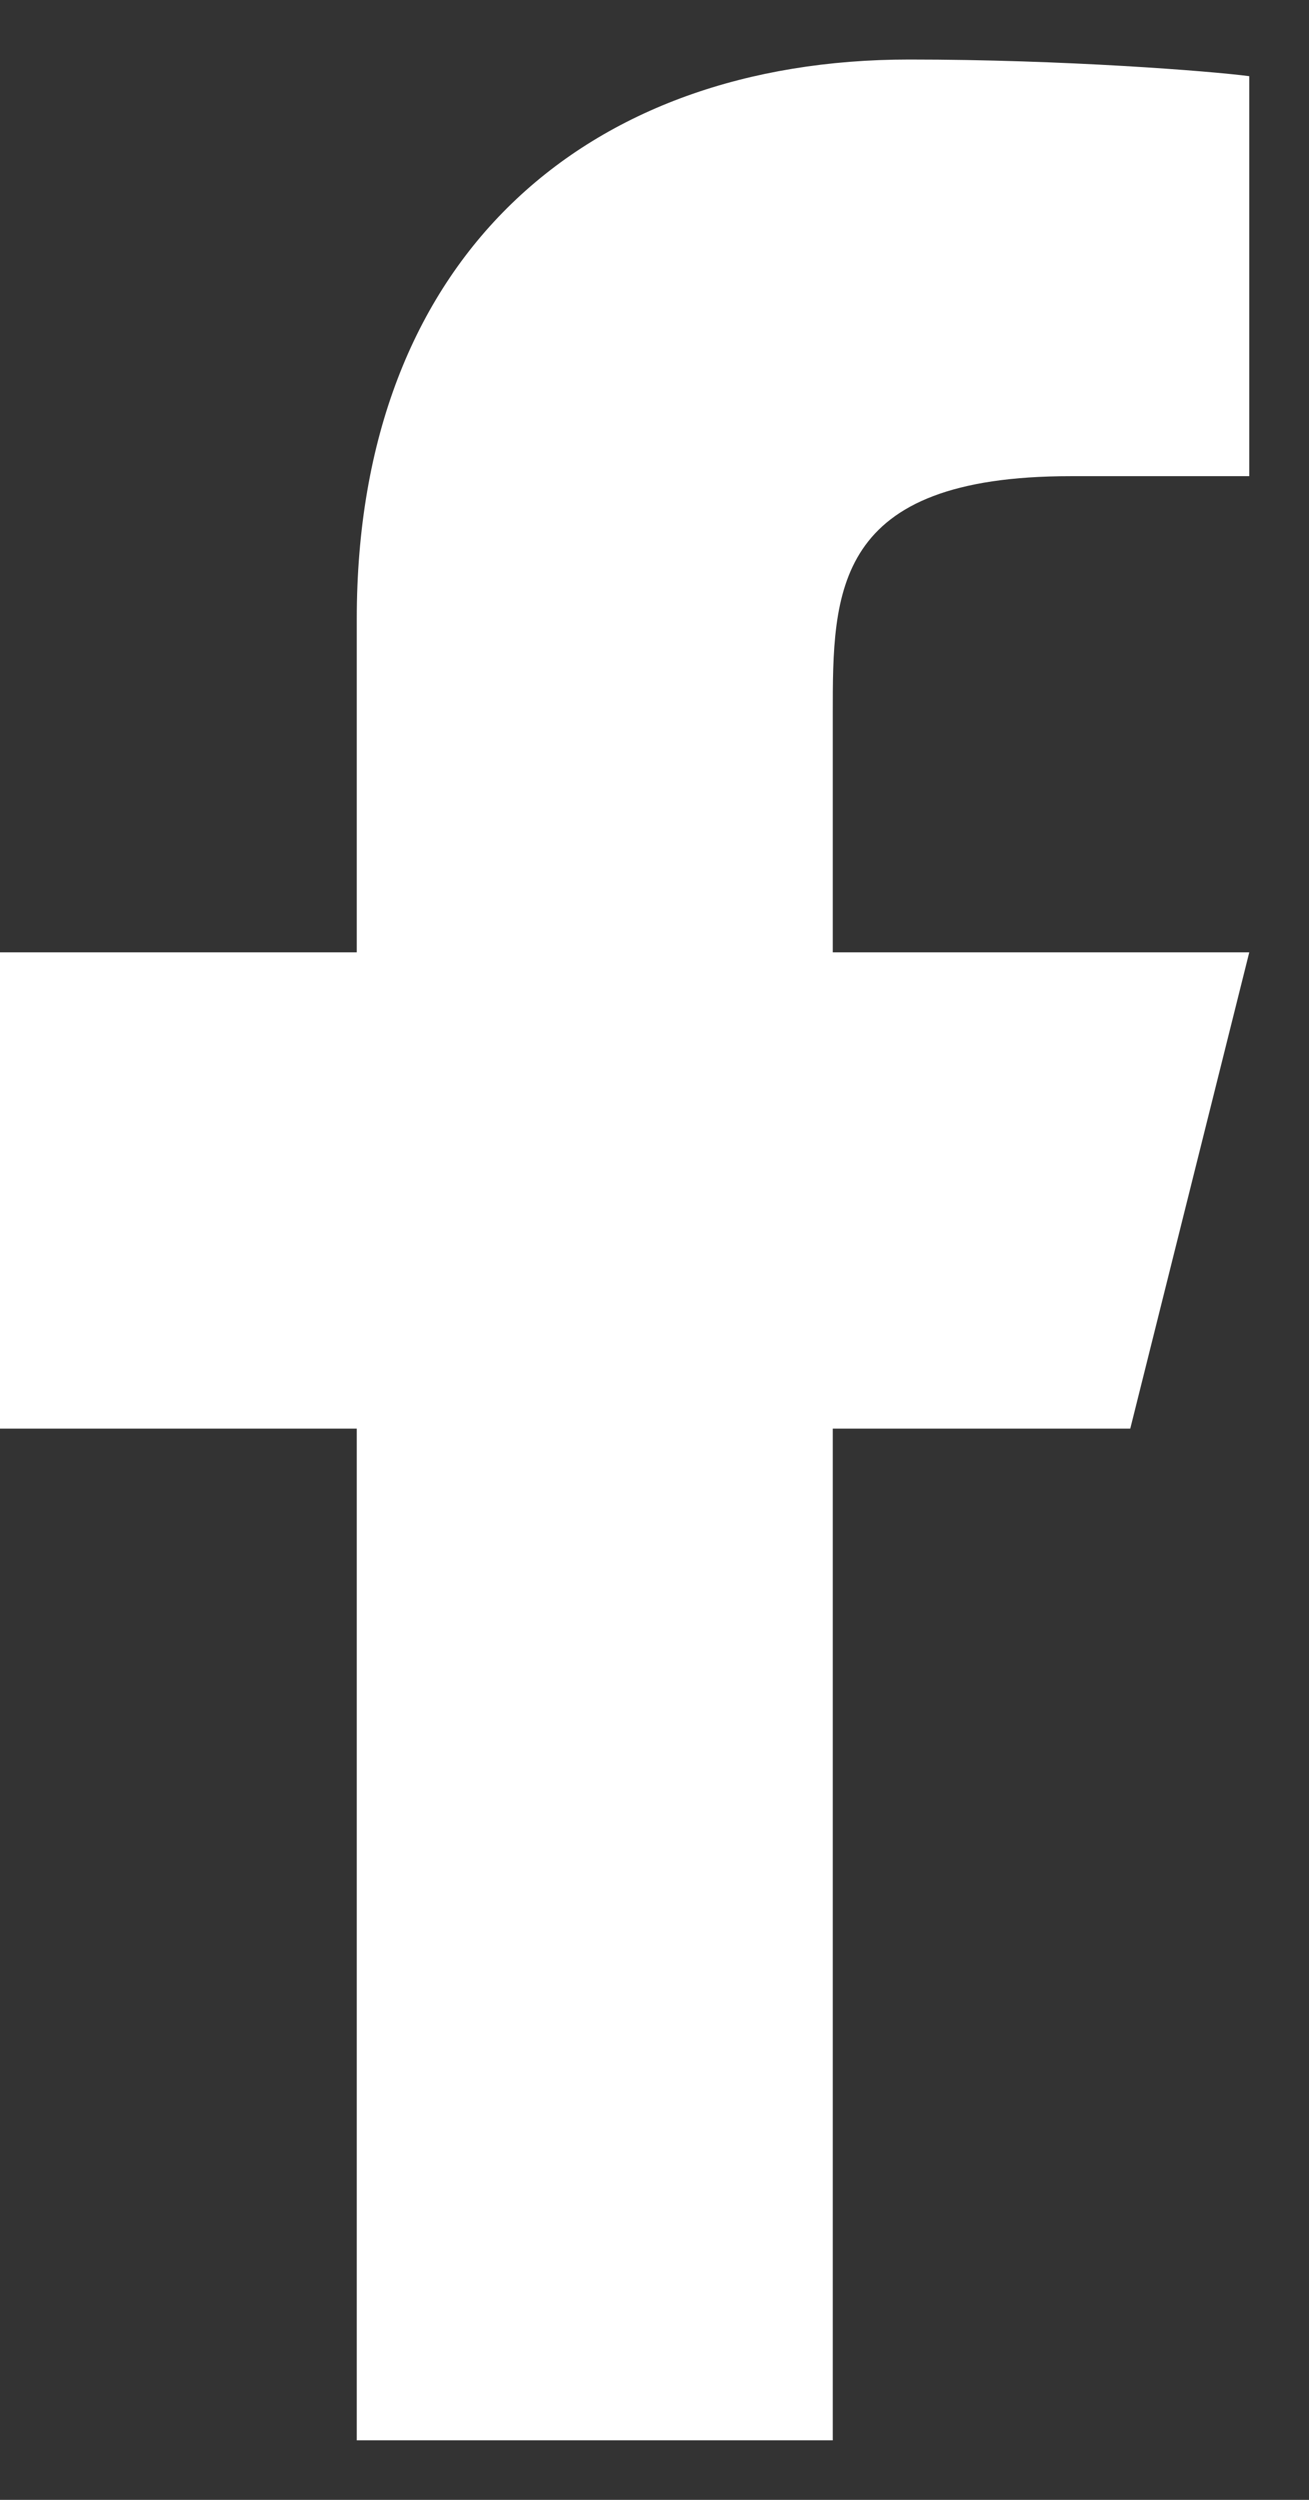
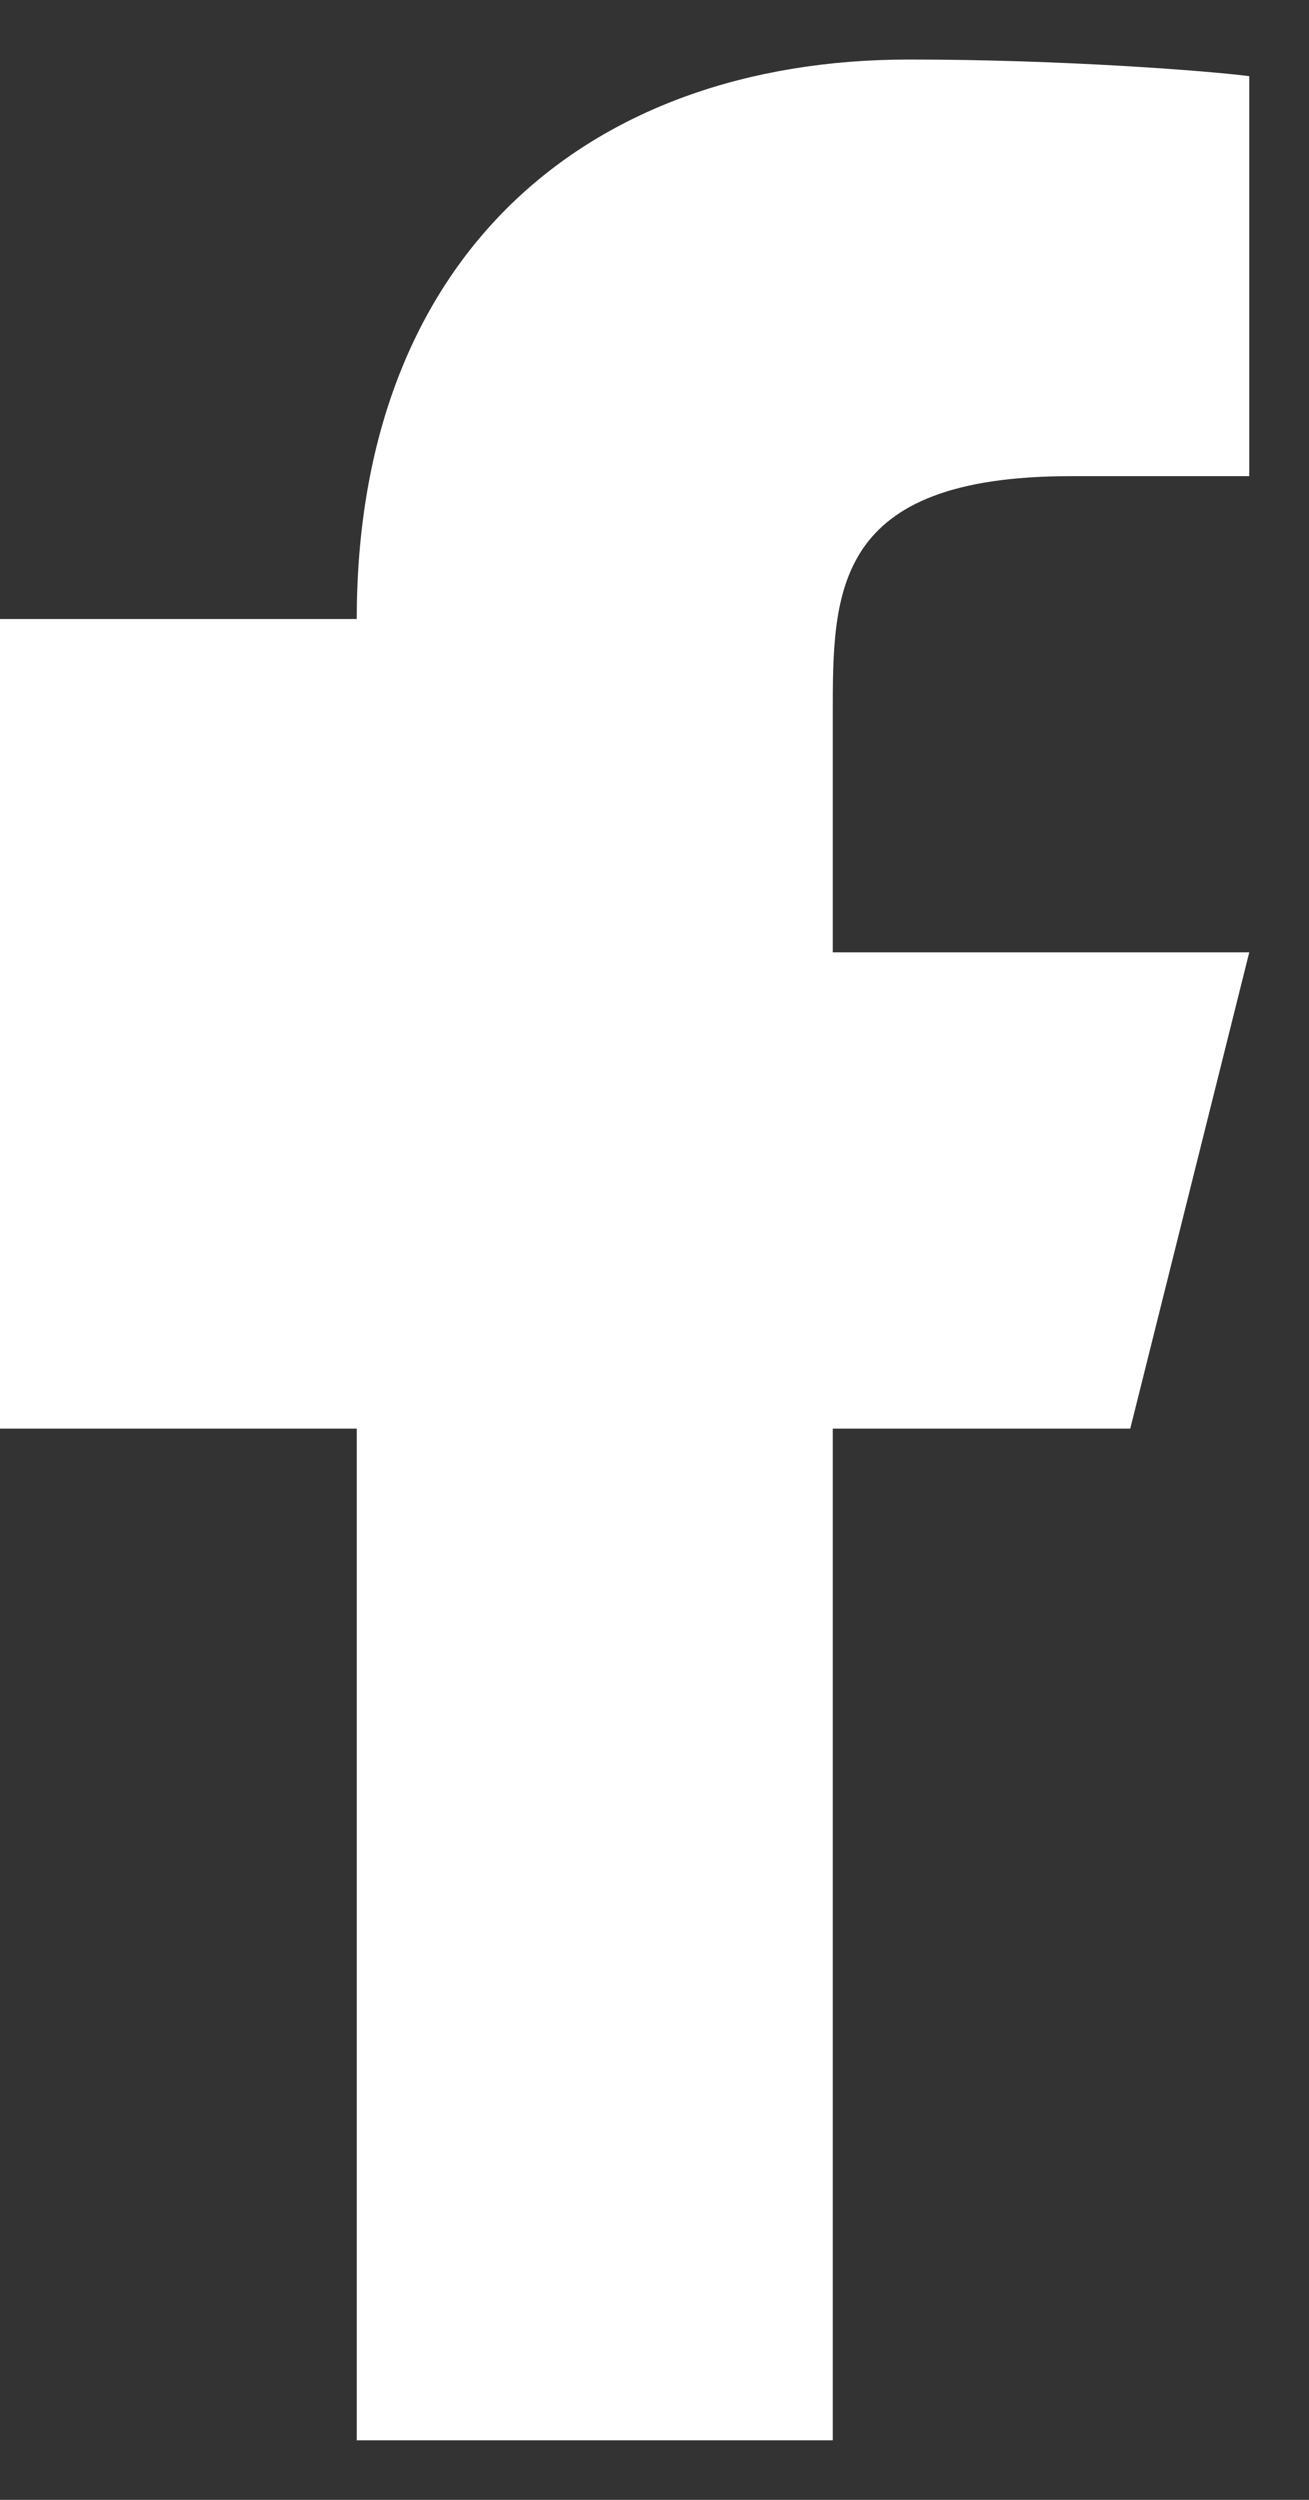
<svg xmlns="http://www.w3.org/2000/svg" width="11" height="21" viewBox="0 0 11 21" fill="none">
  <rect x="0" y="0" width="11" height="21" fill="#333333" stroke="none" />
-   <path d="M6.998 12.001H9.498L10.498 8H6.998V6C6.998 4.97 6.998 4 8.998 4H10.498V0.64C10.172 0.597 8.941 0.5 7.641 0.5C4.926 0.5 2.998 2.157 2.998 5.2V8H-0.002V12.001H2.998V20.5H6.998V12.001Z" fill="white" />
+   <path d="M6.998 12.001H9.498L10.498 8H6.998V6C6.998 4.97 6.998 4 8.998 4H10.498V0.64C10.172 0.597 8.941 0.5 7.641 0.5C4.926 0.5 2.998 2.157 2.998 5.2H-0.002V12.001H2.998V20.5H6.998V12.001Z" fill="white" />
</svg>